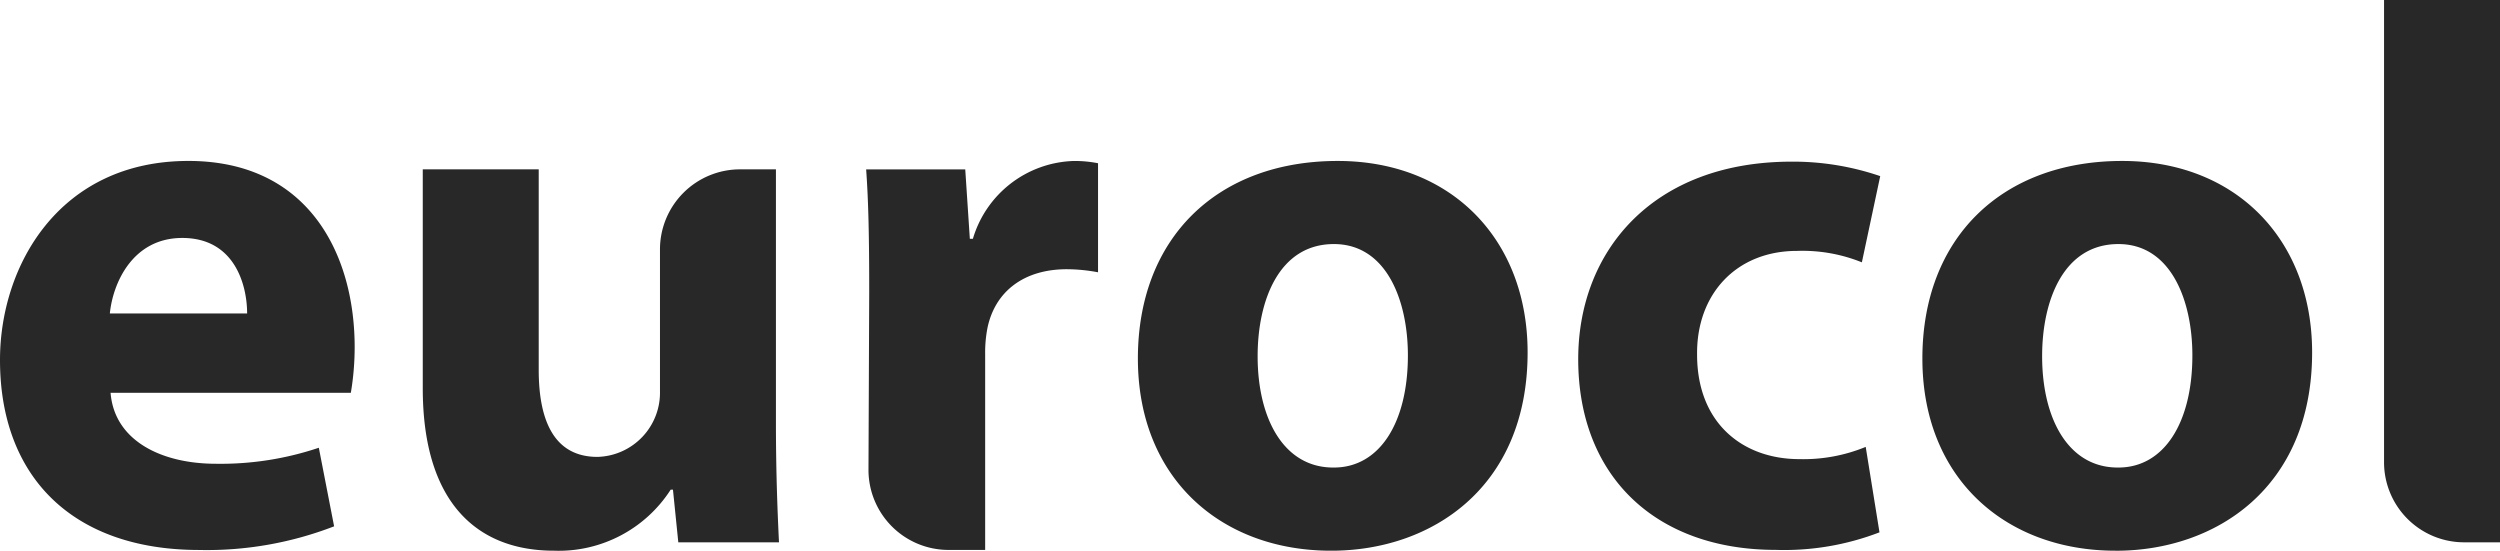
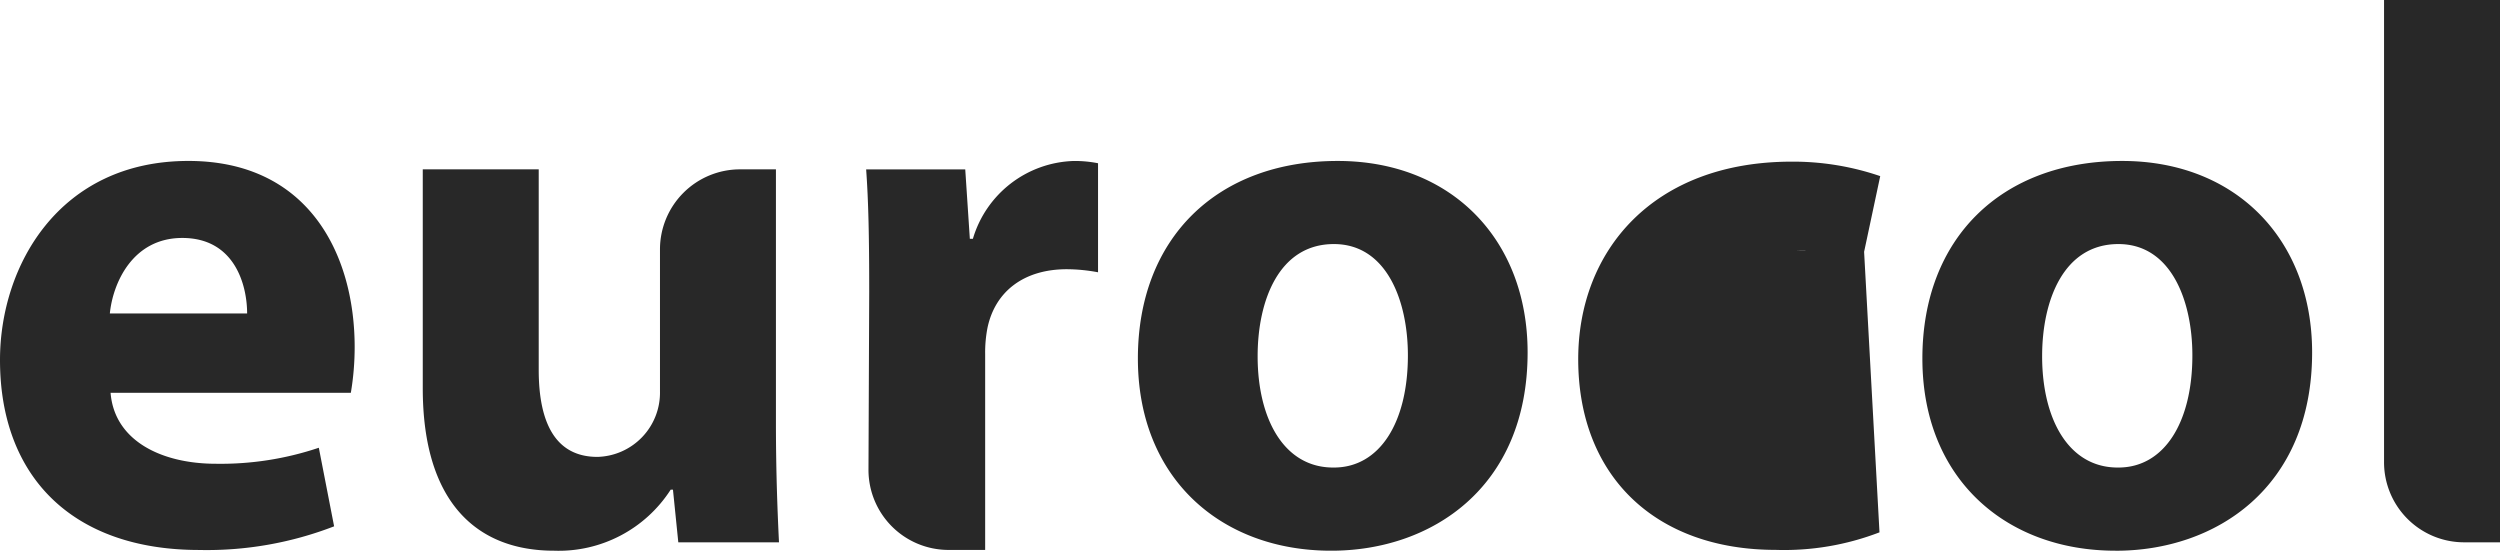
<svg xmlns="http://www.w3.org/2000/svg" width="163.43" height="36.002" viewBox="0 0 163.43 36.002">
  <g id="forbo_eurocol_logo" transform="translate(0 -42)">
-     <path id="Pfad_13" data-name="Pfad 13" d="M7.229,67.68c.25,3.141,3.341,4.637,6.882,4.637a20.111,20.111,0,0,0,6.731-1.047l1,5.137a23.059,23.059,0,0,1-8.826,1.546C4.736,77.95,0,73.163,0,65.535c0-6.184,3.887-13.014,12.316-13.014,7.876,0,10.869,6.133,10.869,12.166a17.992,17.992,0,0,1-.25,2.992H7.229Zm8.926-5.187c0-1.845-.8-4.937-4.239-4.937-3.242,0-4.537,2.941-4.736,4.937Zm26.989-4.188a5.234,5.234,0,0,1,5.235-5.234h2.345V69.625c0,3.19.1,5.784.2,7.828H44.342l-.349-3.441h-.15A8.7,8.7,0,0,1,36.214,78c-4.986,0-8.577-3.091-8.577-10.62V53.07h7.58V66.183c0,3.539,1.147,5.685,3.839,5.685a4.2,4.2,0,0,0,4.088-4.29V58.3ZM56.822,61.1c0-3.59-.049-5.934-.2-8.027H63.1l.3,4.537h.2a7.1,7.1,0,0,1,6.581-5.086,7.749,7.749,0,0,1,1.6.148V59.8a11.216,11.216,0,0,0-2.044-.2c-2.793,0-4.687,1.445-5.185,3.84a8.4,8.4,0,0,0-.15,1.7V77.95H62.009a5.235,5.235,0,0,1-5.235-5.235L56.822,61.1ZM87,78c-7.131,0-12.614-4.688-12.614-12.564s5.185-12.914,13.063-12.914c7.43,0,12.414,5.137,12.414,12.516C99.863,73.912,93.532,78,87.049,78Zm.2-5.436c2.992,0,4.837-2.941,4.837-7.33,0-3.59-1.4-7.279-4.837-7.279-3.59,0-4.986,3.689-4.986,7.33,0,4.139,1.746,7.279,4.938,7.279ZM122.866,76.8a17.347,17.347,0,0,1-6.782,1.147c-7.878,0-12.913-4.836-12.913-12.466,0-7.079,4.886-12.914,13.96-12.914a17.605,17.605,0,0,1,5.783.947l-1.2,5.635a10.385,10.385,0,0,0-4.239-.747c-3.987,0-6.58,2.842-6.533,6.78,0,4.487,2.992,6.832,6.685,6.832a10.674,10.674,0,0,0,4.338-.8ZM138.284,78c-7.132,0-12.614-4.688-12.614-12.564s5.186-12.914,13.062-12.914c7.431,0,12.416,5.137,12.416,12.516,0,8.876-6.332,12.964-12.815,12.964l-.049,0Zm.2-5.436c2.992,0,4.836-2.941,4.836-7.33,0-3.59-1.4-7.279-4.836-7.279-3.59,0-4.986,3.689-4.986,7.33,0,4.139,1.746,7.279,4.938,7.279h.048Zm22.6,4.888a5.234,5.234,0,0,1-5.234-5.235V42h7.58V77.452h-2.346Z" fill="#282828" />
+     <path id="Pfad_13" data-name="Pfad 13" d="M7.229,67.68c.25,3.141,3.341,4.637,6.882,4.637a20.111,20.111,0,0,0,6.731-1.047l1,5.137a23.059,23.059,0,0,1-8.826,1.546C4.736,77.95,0,73.163,0,65.535c0-6.184,3.887-13.014,12.316-13.014,7.876,0,10.869,6.133,10.869,12.166a17.992,17.992,0,0,1-.25,2.992H7.229Zm8.926-5.187c0-1.845-.8-4.937-4.239-4.937-3.242,0-4.537,2.941-4.736,4.937Zm26.989-4.188a5.234,5.234,0,0,1,5.235-5.234h2.345V69.625c0,3.19.1,5.784.2,7.828H44.342l-.349-3.441h-.15A8.7,8.7,0,0,1,36.214,78c-4.986,0-8.577-3.091-8.577-10.62V53.07h7.58V66.183c0,3.539,1.147,5.685,3.839,5.685a4.2,4.2,0,0,0,4.088-4.29V58.3ZM56.822,61.1c0-3.59-.049-5.934-.2-8.027H63.1l.3,4.537h.2a7.1,7.1,0,0,1,6.581-5.086,7.749,7.749,0,0,1,1.6.148V59.8a11.216,11.216,0,0,0-2.044-.2c-2.793,0-4.687,1.445-5.185,3.84a8.4,8.4,0,0,0-.15,1.7V77.95H62.009a5.235,5.235,0,0,1-5.235-5.235L56.822,61.1ZM87,78c-7.131,0-12.614-4.688-12.614-12.564s5.185-12.914,13.063-12.914c7.43,0,12.414,5.137,12.414,12.516C99.863,73.912,93.532,78,87.049,78Zm.2-5.436c2.992,0,4.837-2.941,4.837-7.33,0-3.59-1.4-7.279-4.837-7.279-3.59,0-4.986,3.689-4.986,7.33,0,4.139,1.746,7.279,4.938,7.279ZM122.866,76.8a17.347,17.347,0,0,1-6.782,1.147c-7.878,0-12.913-4.836-12.913-12.466,0-7.079,4.886-12.914,13.96-12.914a17.605,17.605,0,0,1,5.783.947l-1.2,5.635a10.385,10.385,0,0,0-4.239-.747a10.674,10.674,0,0,0,4.338-.8ZM138.284,78c-7.132,0-12.614-4.688-12.614-12.564s5.186-12.914,13.062-12.914c7.431,0,12.416,5.137,12.416,12.516,0,8.876-6.332,12.964-12.815,12.964l-.049,0Zm.2-5.436c2.992,0,4.836-2.941,4.836-7.33,0-3.59-1.4-7.279-4.836-7.279-3.59,0-4.986,3.689-4.986,7.33,0,4.139,1.746,7.279,4.938,7.279h.048Zm22.6,4.888a5.234,5.234,0,0,1-5.234-5.235V42h7.58V77.452h-2.346Z" fill="#282828" />
  </g>
</svg>